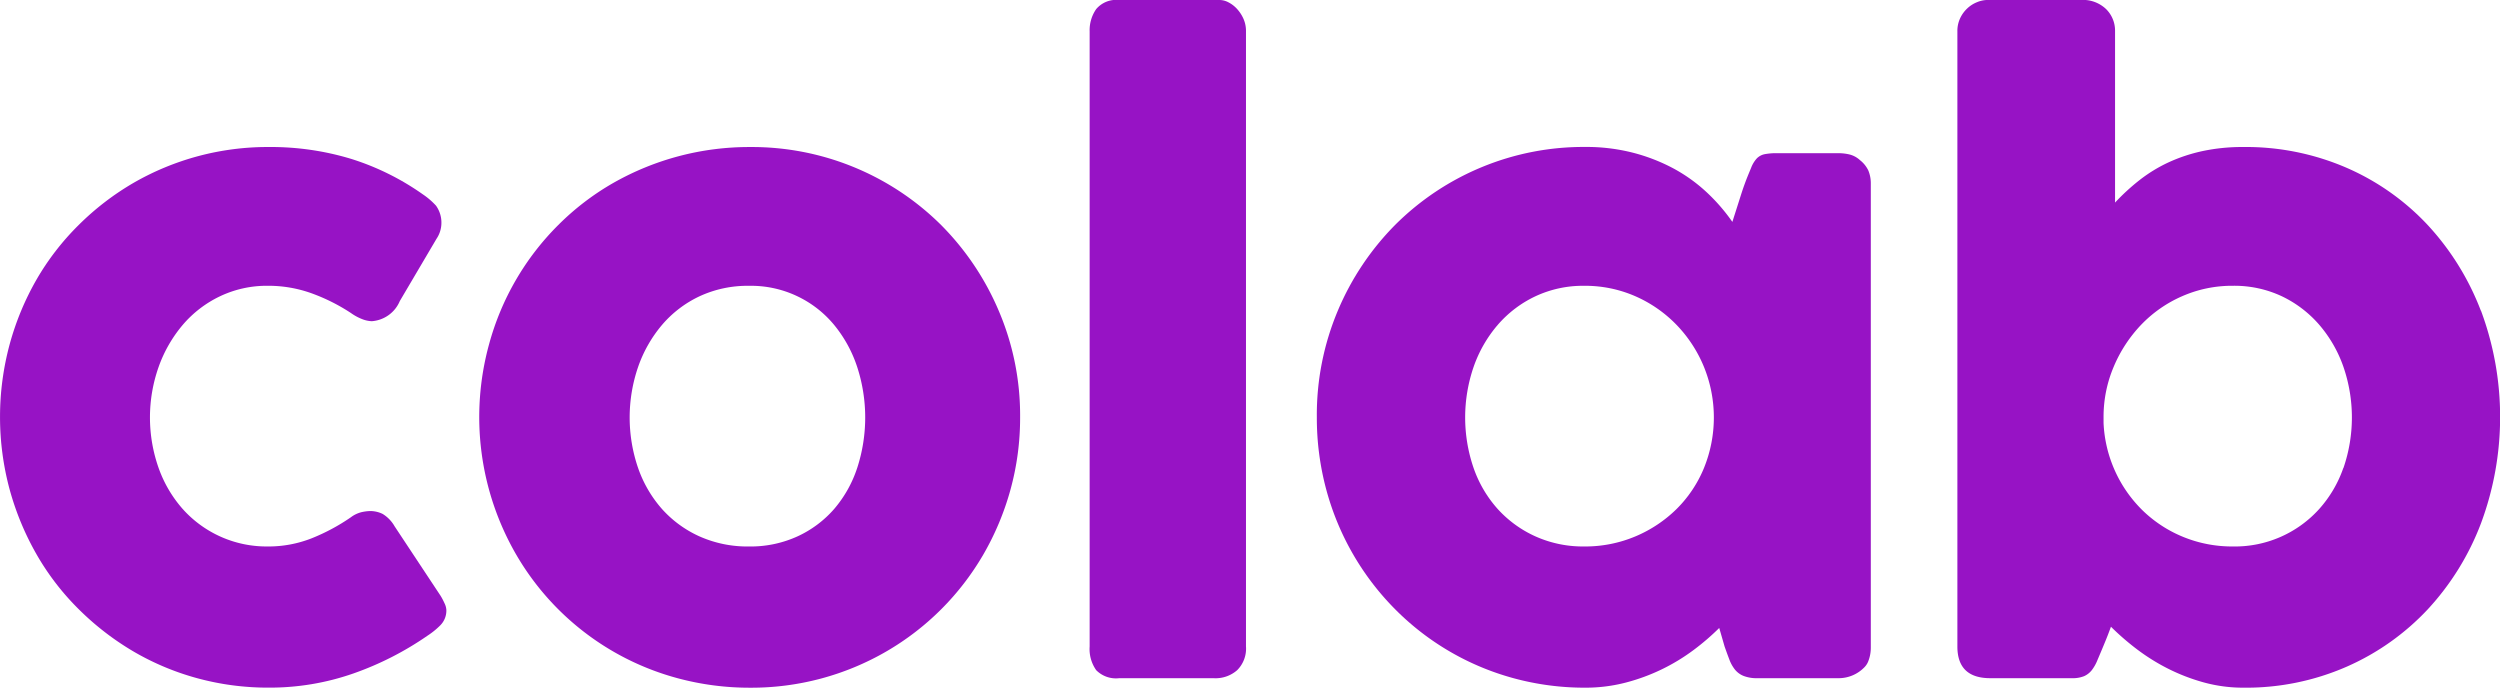
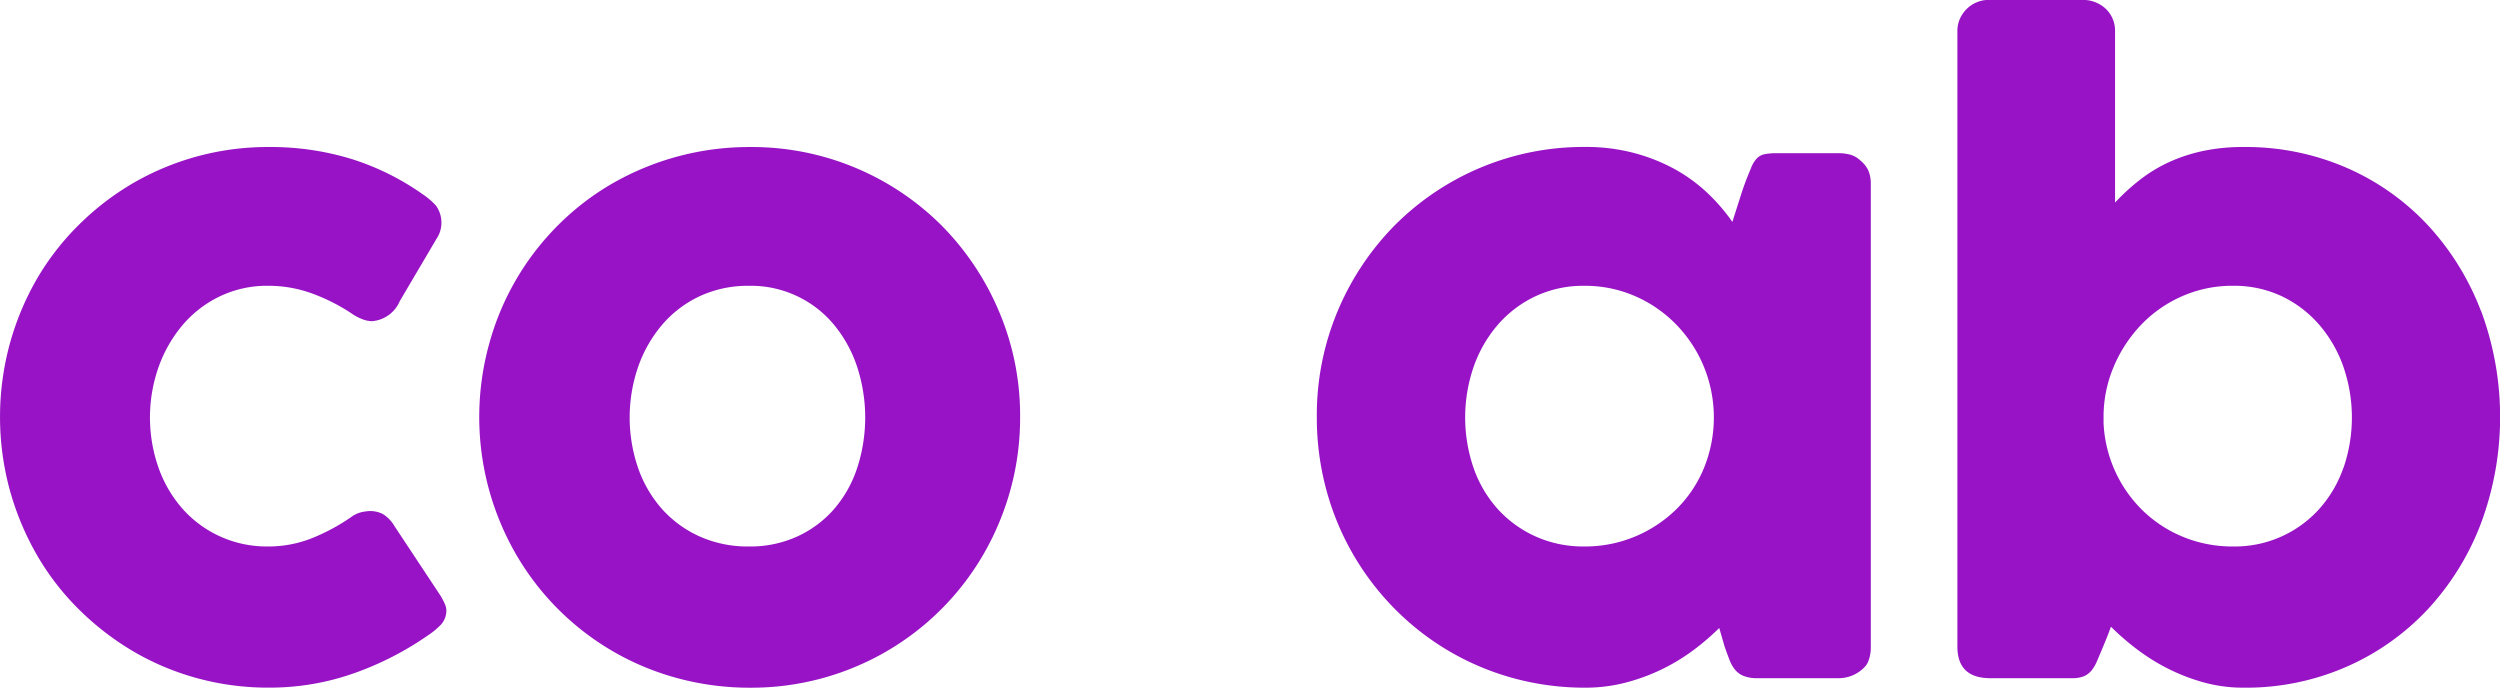
<svg xmlns="http://www.w3.org/2000/svg" width="151.976" height="41.807" viewBox="0 0 151.976 41.807">
  <g id="Grupo_9506" data-name="Grupo 9506" transform="translate(-70 -2.41)">
    <g id="Grupo_9505" data-name="Grupo 9505" transform="translate(70 2.41)">
      <path id="Caminho_24733" data-name="Caminho 24733" d="M300.27,292.931l-2.8-4.231a2.087,2.087,0,0,0-.726-.751,1.718,1.718,0,0,0-.776-.175,2.71,2.71,0,0,0-.488.063,1.761,1.761,0,0,0-.664.313,12.127,12.127,0,0,1-2.378,1.277,7.14,7.14,0,0,1-2.678.5,6.839,6.839,0,0,1-5.17-2.278,7.593,7.593,0,0,1-1.464-2.491,9.227,9.227,0,0,1,0-6.146,8.182,8.182,0,0,1,1.464-2.553,6.827,6.827,0,0,1,2.265-1.74,6.607,6.607,0,0,1,2.9-.639,7.751,7.751,0,0,1,2.69.464,11.452,11.452,0,0,1,2.366,1.188,3.108,3.108,0,0,0,.726.389,1.738,1.738,0,0,0,.551.112,2.006,2.006,0,0,0,1.7-1.226l2.228-3.78a1.732,1.732,0,0,0,.3-.927,1.774,1.774,0,0,0-.326-1.088,4.409,4.409,0,0,0-.8-.689,15.674,15.674,0,0,0-4.344-2.153,16.808,16.808,0,0,0-5.044-.726,16.323,16.323,0,0,0-8.236,2.2,16.448,16.448,0,0,0-3.3,2.541,15.74,15.74,0,0,0-2.553,3.3,16.732,16.732,0,0,0-1.64,3.943,16.931,16.931,0,0,0,0,8.85,17,17,0,0,0,1.64,3.943,15.578,15.578,0,0,0,2.553,3.317,16.8,16.8,0,0,0,3.3,2.554,15.958,15.958,0,0,0,3.893,1.64,16.3,16.3,0,0,0,4.343.576,15.388,15.388,0,0,0,5.17-.863,18.867,18.867,0,0,0,4.493-2.291,4.763,4.763,0,0,0,.788-.638,1.269,1.269,0,0,0,.364-.938,1.061,1.061,0,0,0-.113-.4A4.021,4.021,0,0,0,300.27,292.931Z" transform="translate(-273.483 -256.707)" fill="#9713c5" />
      <path id="Caminho_24734" data-name="Caminho 24734" d="M358.1,270.389a16.327,16.327,0,0,0-11.6-4.744,16.707,16.707,0,0,0-8.361,2.2,15.866,15.866,0,0,0-3.317,2.542,16.227,16.227,0,0,0-4.205,7.247,16.69,16.69,0,0,0,1.652,12.793,16.206,16.206,0,0,0,9.814,7.51,16.764,16.764,0,0,0,4.418.576,16.346,16.346,0,0,0,8.286-2.216,16.229,16.229,0,0,0,5.87-5.87,16.688,16.688,0,0,0,1.653-3.943,16.415,16.415,0,0,0,.589-4.419A16.176,16.176,0,0,0,361.6,275.6,16.552,16.552,0,0,0,358.1,270.389Zm-5.107,14.77a7.338,7.338,0,0,1-1.4,2.491,6.62,6.62,0,0,1-2.228,1.664,6.866,6.866,0,0,1-2.941.614,7.161,7.161,0,0,1-3.017-.614,6.818,6.818,0,0,1-2.278-1.664,7.449,7.449,0,0,1-1.452-2.491,9.456,9.456,0,0,1,0-6.146,8.021,8.021,0,0,1,1.452-2.553,6.794,6.794,0,0,1,2.278-1.74,6.924,6.924,0,0,1,3.017-.638,6.552,6.552,0,0,1,5.17,2.378,7.9,7.9,0,0,1,1.4,2.553,9.919,9.919,0,0,1,0,6.146Z" transform="translate(-300.886 -256.707)" fill="#9713c5" />
-       <path id="Caminho_24735" data-name="Caminho 24735" d="M410.967,248.827a1.856,1.856,0,0,0-.513-.388,1.176,1.176,0,0,0-.525-.138H403.8a1.591,1.591,0,0,0-1.377.55,2.239,2.239,0,0,0-.4,1.352v37.4a2.227,2.227,0,0,0,.4,1.44,1.693,1.693,0,0,0,1.377.488H409.6a1.991,1.991,0,0,0,1.389-.488,1.846,1.846,0,0,0,.538-1.44V250.2a1.831,1.831,0,0,0-.162-.776A2.23,2.23,0,0,0,410.967,248.827Z" transform="translate(-335.783 -248.301)" fill="#9713c5" />
      <path id="Caminho_24736" data-name="Caminho 24736" d="M461.853,266.446a1.468,1.468,0,0,0-.651-.351,2.862,2.862,0,0,0-.65-.075h-3.731a3.733,3.733,0,0,0-.776.062.935.935,0,0,0-.464.251,1.788,1.788,0,0,0-.35.576q-.083.2-.188.455c-.148.363-.28.732-.4,1.1l-.552,1.732a11.2,11.2,0,0,0-1.577-1.815,9.754,9.754,0,0,0-2.015-1.44,11.068,11.068,0,0,0-2.454-.951,11.378,11.378,0,0,0-2.891-.35,16.211,16.211,0,0,0-11.567,4.744,16.49,16.49,0,0,0-3.479,5.207,16.311,16.311,0,0,0-1.277,6.471,16.744,16.744,0,0,0,.576,4.419,16.338,16.338,0,0,0,4.181,7.26,16.08,16.08,0,0,0,7.2,4.194,16.4,16.4,0,0,0,4.369.576,9.674,9.674,0,0,0,2.466-.313,11.9,11.9,0,0,0,4.13-1.991,14.622,14.622,0,0,0,1.54-1.326l.325,1.126q.15.426.288.788a2.246,2.246,0,0,0,.339.613,1.3,1.3,0,0,0,.526.388,2.2,2.2,0,0,0,.851.138h4.97a2.18,2.18,0,0,0,1.53-.668,1.055,1.055,0,0,0,.235-.371,2.245,2.245,0,0,0,.15-.813V267.873a2.031,2.031,0,0,0-.15-.8A1.768,1.768,0,0,0,461.853,266.446Zm-9.488,18.712a7.542,7.542,0,0,1-1.664,2.491,7.965,7.965,0,0,1-2.5,1.664,7.862,7.862,0,0,1-3.117.614,7.042,7.042,0,0,1-2.967-.614,6.952,6.952,0,0,1-2.291-1.664,7.323,7.323,0,0,1-1.465-2.491,9.456,9.456,0,0,1,0-6.146,7.878,7.878,0,0,1,1.465-2.553,6.924,6.924,0,0,1,2.291-1.74,6.809,6.809,0,0,1,2.967-.638,7.6,7.6,0,0,1,3.117.638,7.888,7.888,0,0,1,2.5,1.74,8.1,8.1,0,0,1,1.664,2.553,8.159,8.159,0,0,1,0,6.146Z" transform="translate(-348.78 -256.707)" fill="#9713c5" />
      <path id="Caminho_24737" data-name="Caminho 24737" d="M536.207,267.189a16.1,16.1,0,0,0-3.229-5.207,14.859,14.859,0,0,0-4.931-3.48,15.378,15.378,0,0,0-6.272-1.264,11.587,11.587,0,0,0-2.5.25,10.018,10.018,0,0,0-2.065.688,9.093,9.093,0,0,0-1.74,1.064,13.058,13.058,0,0,0-1.5,1.376V250.2a1.841,1.841,0,0,0-.551-1.352,2.033,2.033,0,0,0-1.5-.55h-5.682a1.743,1.743,0,0,0-.663.138,1.874,1.874,0,0,0-.6.388,1.938,1.938,0,0,0-.427.6,1.815,1.815,0,0,0-.162.776v37.4q0,1.928,2,1.928h4.957a1.852,1.852,0,0,0,.751-.125,1.238,1.238,0,0,0,.463-.363,2.558,2.558,0,0,0,.339-.6c.033-.08.487-1.139.657-1.589l.169-.451a15.613,15.613,0,0,0,1.539,1.339,12.363,12.363,0,0,0,1.89,1.189,11.746,11.746,0,0,0,2.191.851,9.026,9.026,0,0,0,2.441.326,15.242,15.242,0,0,0,6.272-1.277,15.011,15.011,0,0,0,4.931-3.492,16.067,16.067,0,0,0,3.229-5.22,18.529,18.529,0,0,0,0-12.93Zm-8.361,9.563a7.323,7.323,0,0,1-1.465,2.491,6.9,6.9,0,0,1-5.257,2.278,7.828,7.828,0,0,1-3-.576,7.726,7.726,0,0,1-2.453-1.59,7.933,7.933,0,0,1-2.4-5.345v-.351a7.777,7.777,0,0,1,.613-3.054,8.407,8.407,0,0,1,1.665-2.553,7.73,7.73,0,0,1,2.491-1.74,7.538,7.538,0,0,1,3.092-.638,6.783,6.783,0,0,1,2.979.638,6.96,6.96,0,0,1,2.278,1.74,7.877,7.877,0,0,1,1.465,2.553,9.456,9.456,0,0,1,0,6.146Z" transform="translate(-385.395 -248.301)" fill="#9713c5" />
    </g>
  </g>
</svg>